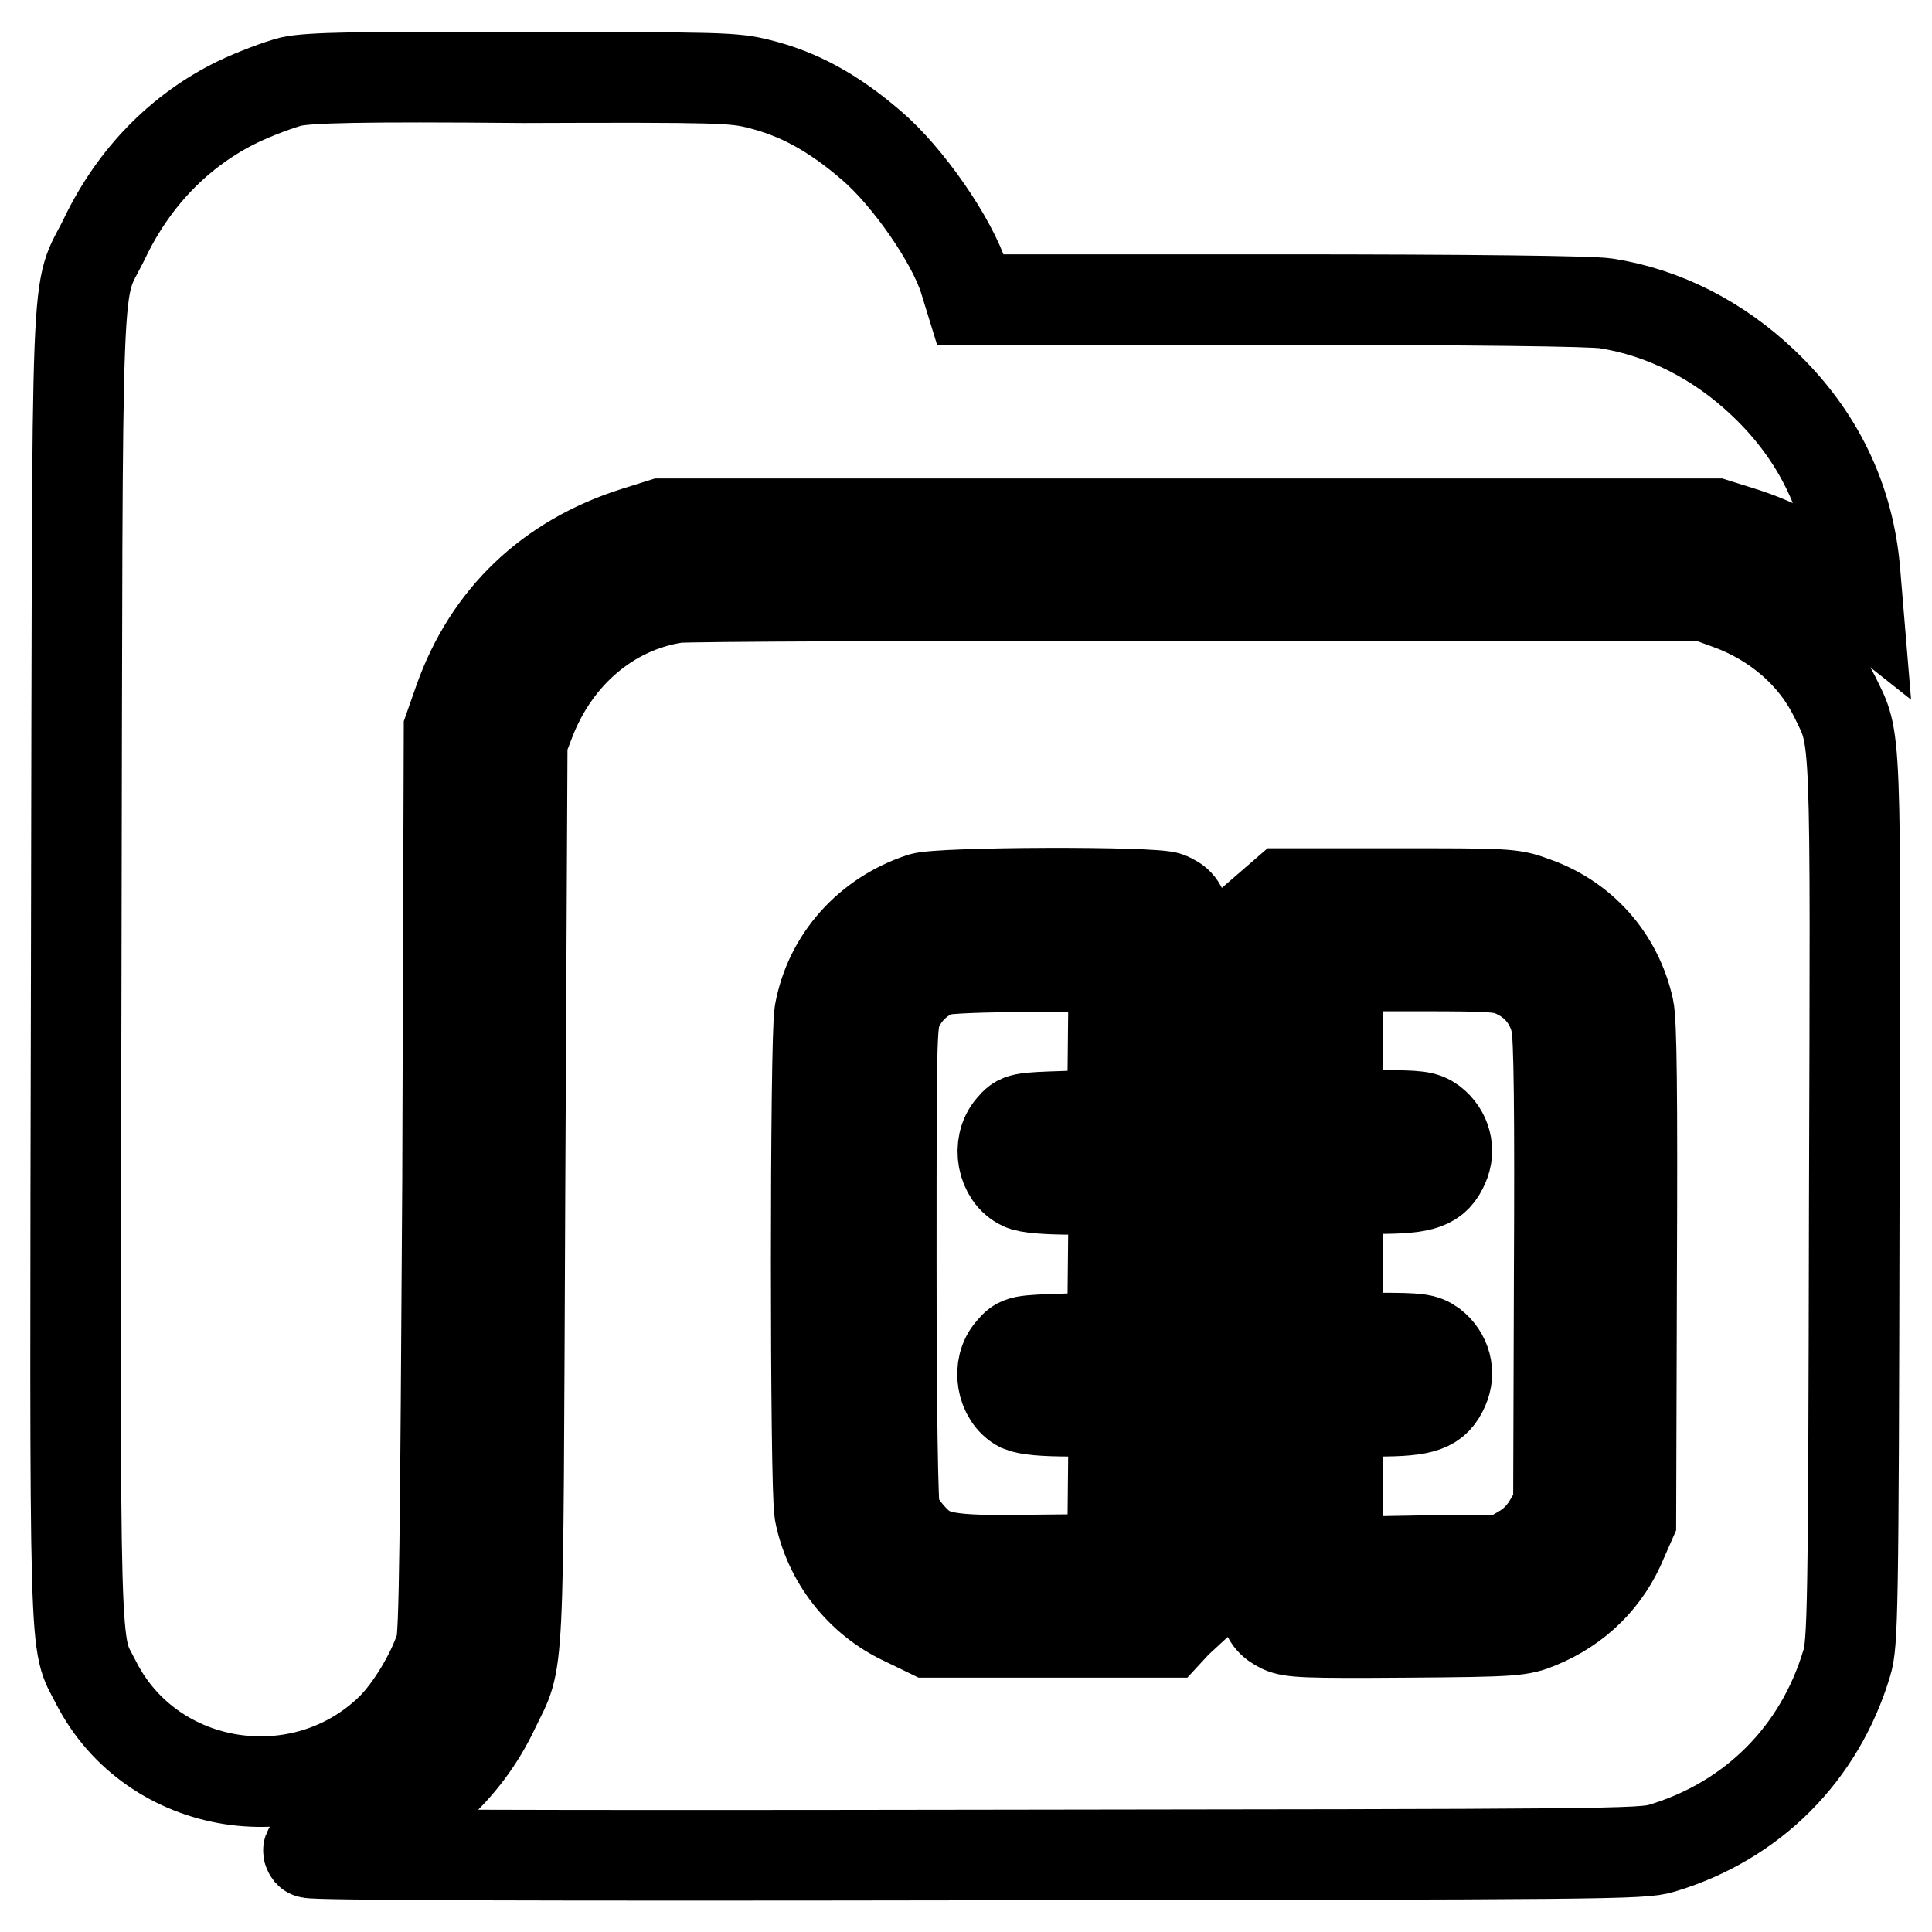
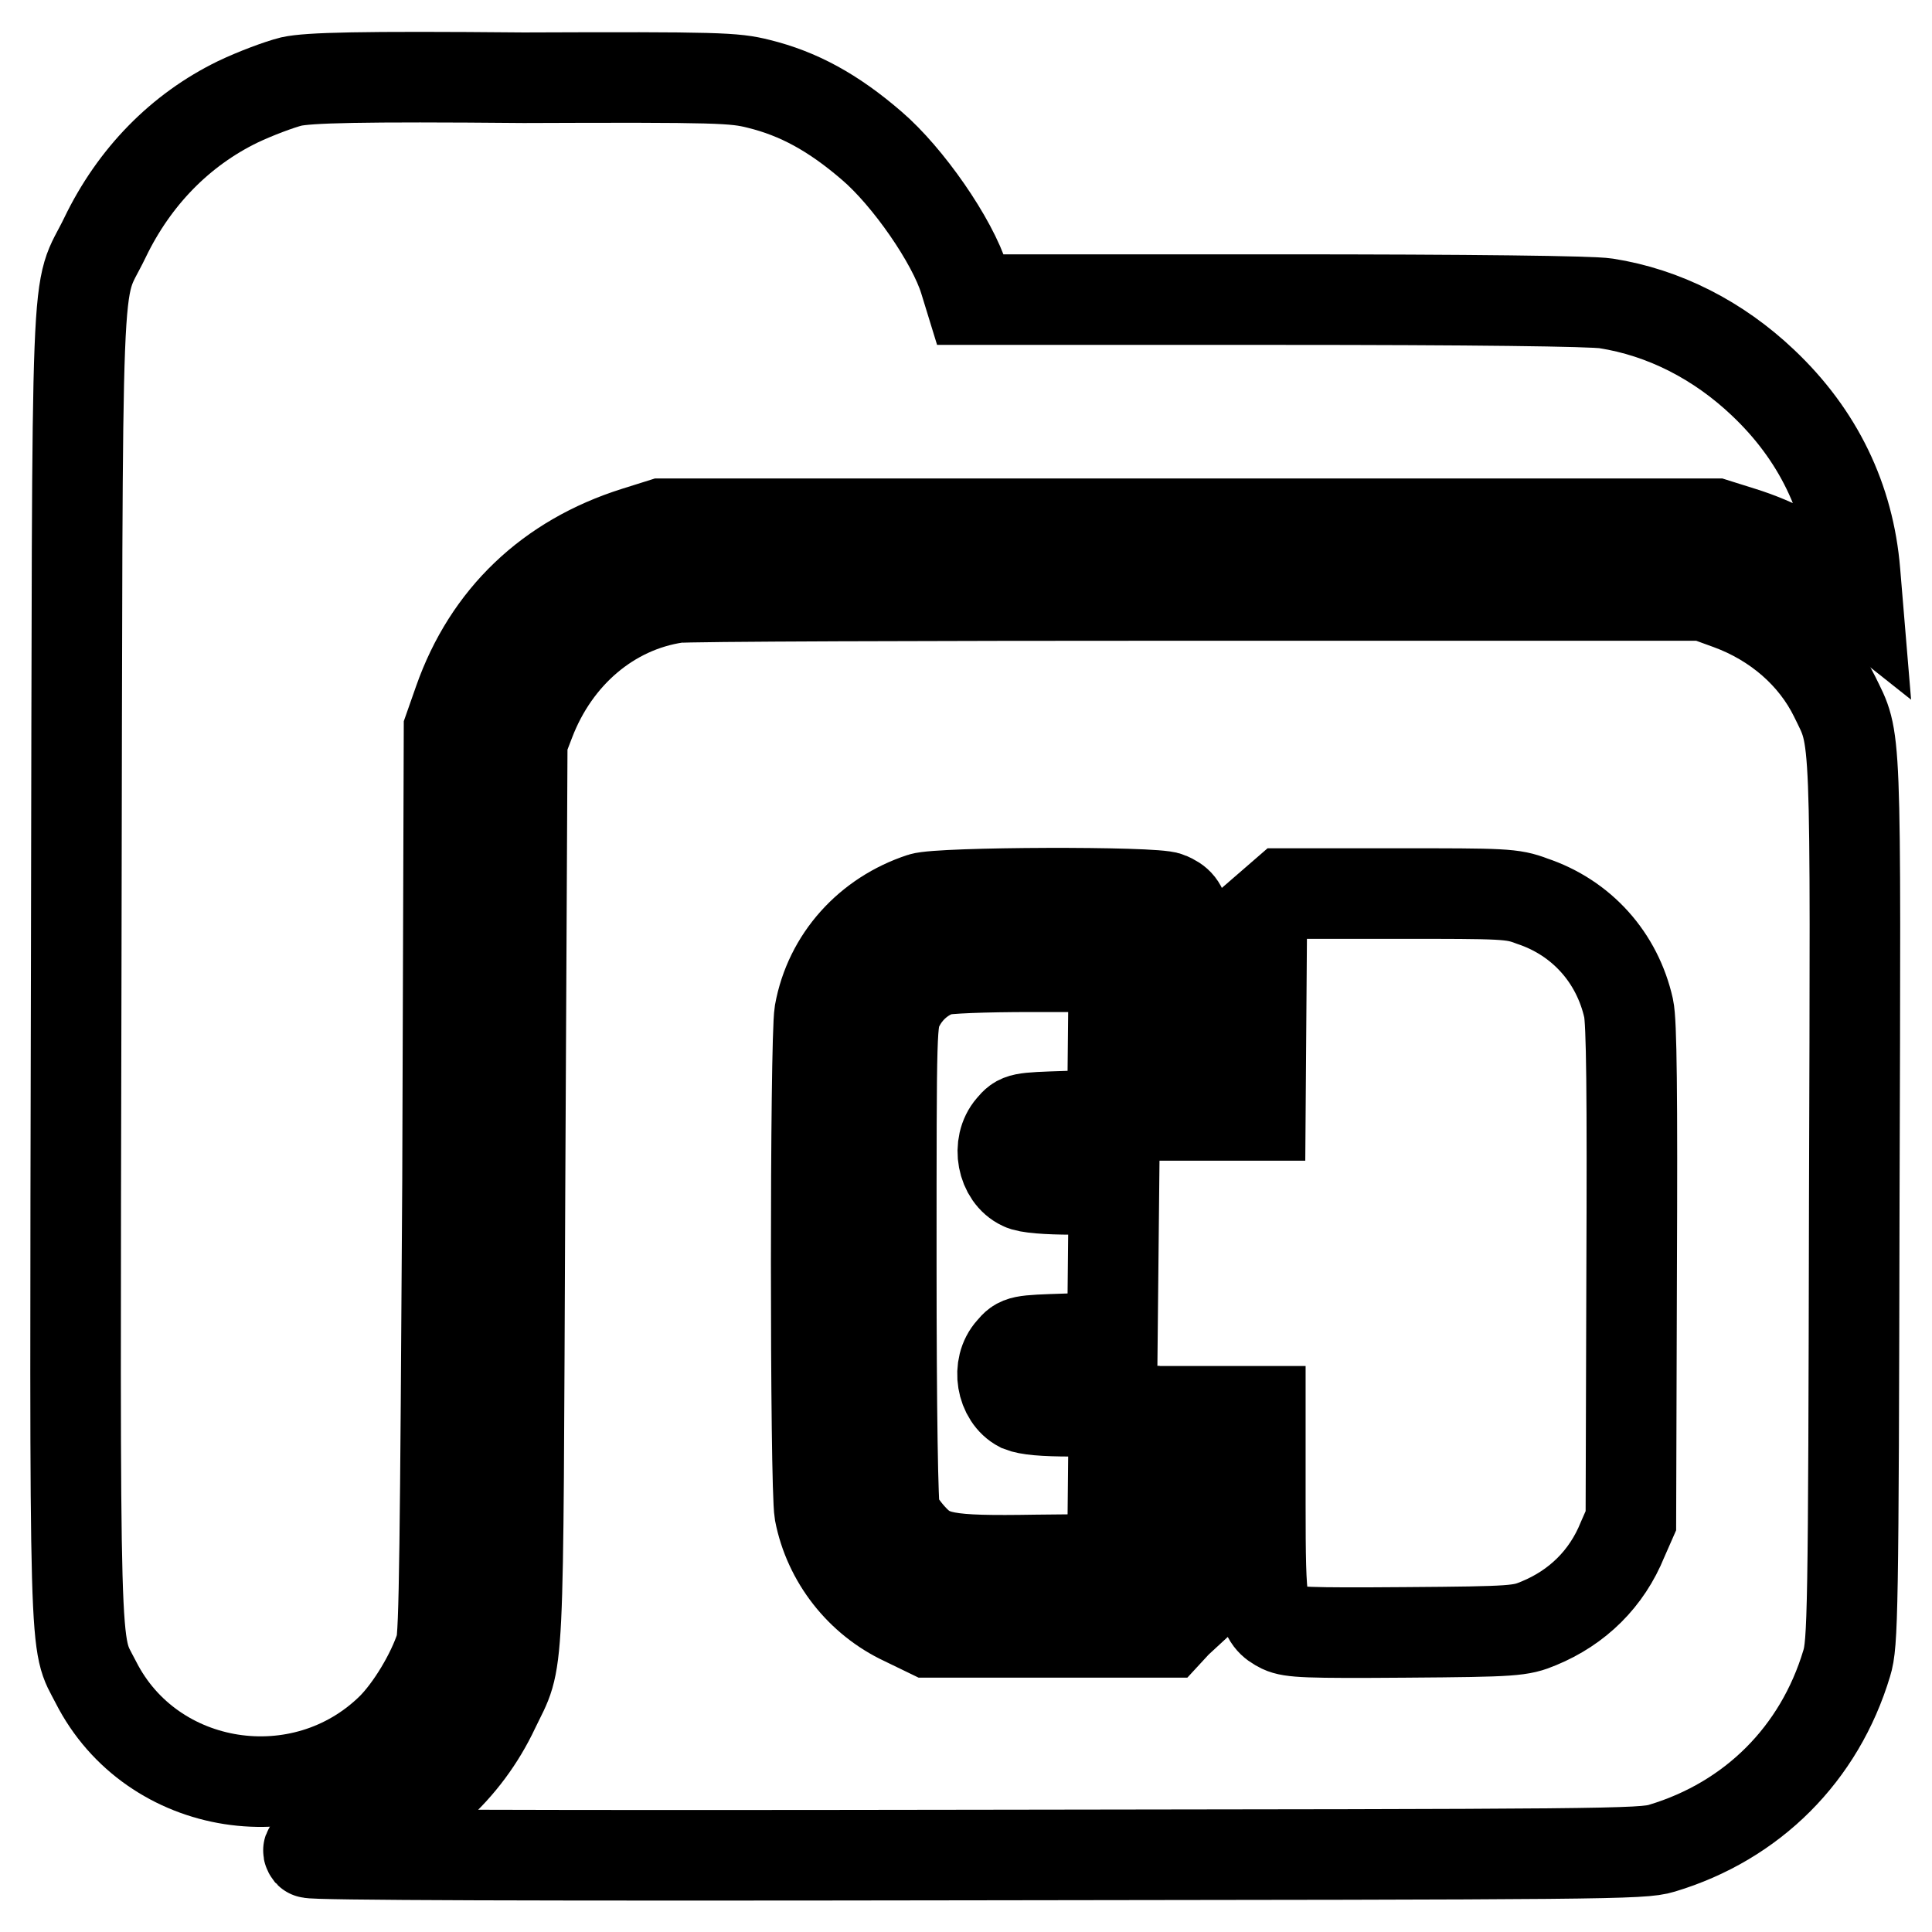
<svg xmlns="http://www.w3.org/2000/svg" version="1.1" x="0px" y="0px" viewBox="0 0 256 256" enable-background="new 0 0 256 256" xml:space="preserve">
  <g>
    <g>
      <g>
        <path stroke-width="12" fill-opacity="0" stroke="#000000" d="M38.6,10.8c-1.6,0.4-4.8,1.6-7.1,2.7c-7.6,3.7-13.7,9.9-17.6,18c-4,8.3-3.6-1.2-3.8,96.3c-0.2,95-0.3,89.4,2.6,95.1c7.4,14.6,27.4,17.7,39.2,6.1c2.5-2.5,5.3-7.1,6.5-10.8c0.5-1.5,0.6-14.1,0.9-61.7l0.2-59.9l1.3-3.7c3.9-11.1,12-18.8,23.4-22.4l3.5-1.1h69.8h69.8l3.5,1.1c4.5,1.4,8.8,3.7,12.4,6.6l2.9,2.3l-0.3-3.6c-0.8-9.7-4.9-18.2-12.2-25.1c-5.9-5.6-13.1-9.3-20.8-10.5c-1.9-0.3-17.6-0.5-43.6-0.5h-40.6l-0.8-2.6c-1.6-5.2-7.5-13.7-12.3-17.8c-5.1-4.4-9.7-6.9-15-8.2c-3.2-0.8-5.2-0.9-31.1-0.8C47.5,10.1,40.9,10.3,38.6,10.8z" />
        <path stroke-width="12" fill-opacity="0" stroke="#000000" d="M89.6,79.2c-8.7,1.3-16,7.5-19.4,16.4l-1,2.6L68.9,158c-0.3,66.3,0,61.3-3.4,68.4c-3.8,8.1-10.6,14.2-19.3,17.3c-2,0.7-4.1,1.3-4.6,1.3c-0.7,0-0.9,0.1-0.6,0.5c0.3,0.3,29.3,0.4,88.5,0.3c83.2-0.1,88.1-0.1,90.7-0.9c12-3.6,20.9-12.5,24.5-24.5c0.8-2.6,0.9-6.5,1-61.2c0.2-64.2,0.3-60.9-2.6-66.9c-2.7-5.5-7.7-9.9-14-12.2l-3.3-1.2l-66.8,0C122.3,78.9,91,79,89.6,79.2z M154.8,118.9c2.5,1.1,2.6,2,2.6,16v12.9h4.8h4.8l0.1-13.4l0.1-13.4l1.5-1.3l1.5-1.3h15c14,0,15.2,0,17.8,1c6.6,2.2,11.3,7.5,12.8,14.2c0.4,1.8,0.5,11.2,0.4,35.2l-0.1,32.7l-1.1,2.5c-2.1,5.2-6,9-11.1,11.1c-2.4,1-3.2,1.1-17.6,1.2c-13.2,0.1-15.2,0-16.5-0.6c-2.6-1.3-2.8-2.5-2.8-16.4V187h-4.8h-4.8l-0.1,13.4l-0.1,13.4l-1.3,1.2l-1.2,1.3h-15.8h-15.8l-3.3-1.6c-5.8-2.7-10-8.1-11.2-14.3c-0.6-3.5-0.6-62.6,0-66.2c1.3-7.2,6.5-12.9,13.5-15.2C124.5,118.2,153.1,118.1,154.8,118.9z" />
        <path stroke-width="12" fill-opacity="0" stroke="#000000" d="M124.4,128.6c-2.3,0.8-4.2,2.5-5.3,4.7c-1,2-1,2.4-1,34.1c0,19.3,0.2,32.5,0.5,33.2c0.2,0.6,1.2,2,2.1,3c2.6,2.9,4.5,3.3,16.6,3.1l10.1-0.1l0.1-9.8l0.1-9.8h-5.5c-3.9,0-5.9-0.2-6.9-0.6c-2.5-1.3-3.2-5.3-1.2-7.5c1.1-1.3,1.2-1.3,7.3-1.5l6.1-0.2l0.1-9.8l0.1-9.8h-5.5c-3.3,0-6-0.2-6.7-0.6c-2.6-1.2-3.4-5.3-1.4-7.6c1.1-1.3,1.2-1.3,7.3-1.5l6.1-0.2l0.1-9.8l0.1-9.8l-10.9,0C130.4,128.1,125.2,128.3,124.4,128.6z" />
-         <path stroke-width="12" fill-opacity="0" stroke="#000000" d="M177.2,137.9v9.9h5.7c5,0,5.8,0.1,6.9,0.9c1.8,1.4,2.4,3.7,1.5,5.7c-1.1,2.5-2.6,3.1-8.8,3.1h-5.3v9.9v9.9h5.7c5,0,5.8,0.1,6.9,0.9c1.8,1.4,2.4,3.7,1.5,5.7c-1.1,2.5-2.6,3.1-8.8,3.1h-5.3v10v10l11.2-0.2l11.1-0.1l2.2-1.3c1.4-0.8,2.6-2,3.5-3.5l1.3-2.2l0.1-30.9c0.1-21.2,0-31.6-0.4-33.2c-0.6-2.9-2.5-5.3-5.2-6.6c-1.8-0.9-2.8-1-12.9-1h-10.9L177.2,137.9L177.2,137.9z" />
-         <path stroke-width="12" fill-opacity="0" stroke="#000000" d="M157.4,167.4v9.9h4.8h4.8v-9.9v-9.9h-4.8h-4.8V167.4z" />
      </g>
    </g>
  </g>
</svg>